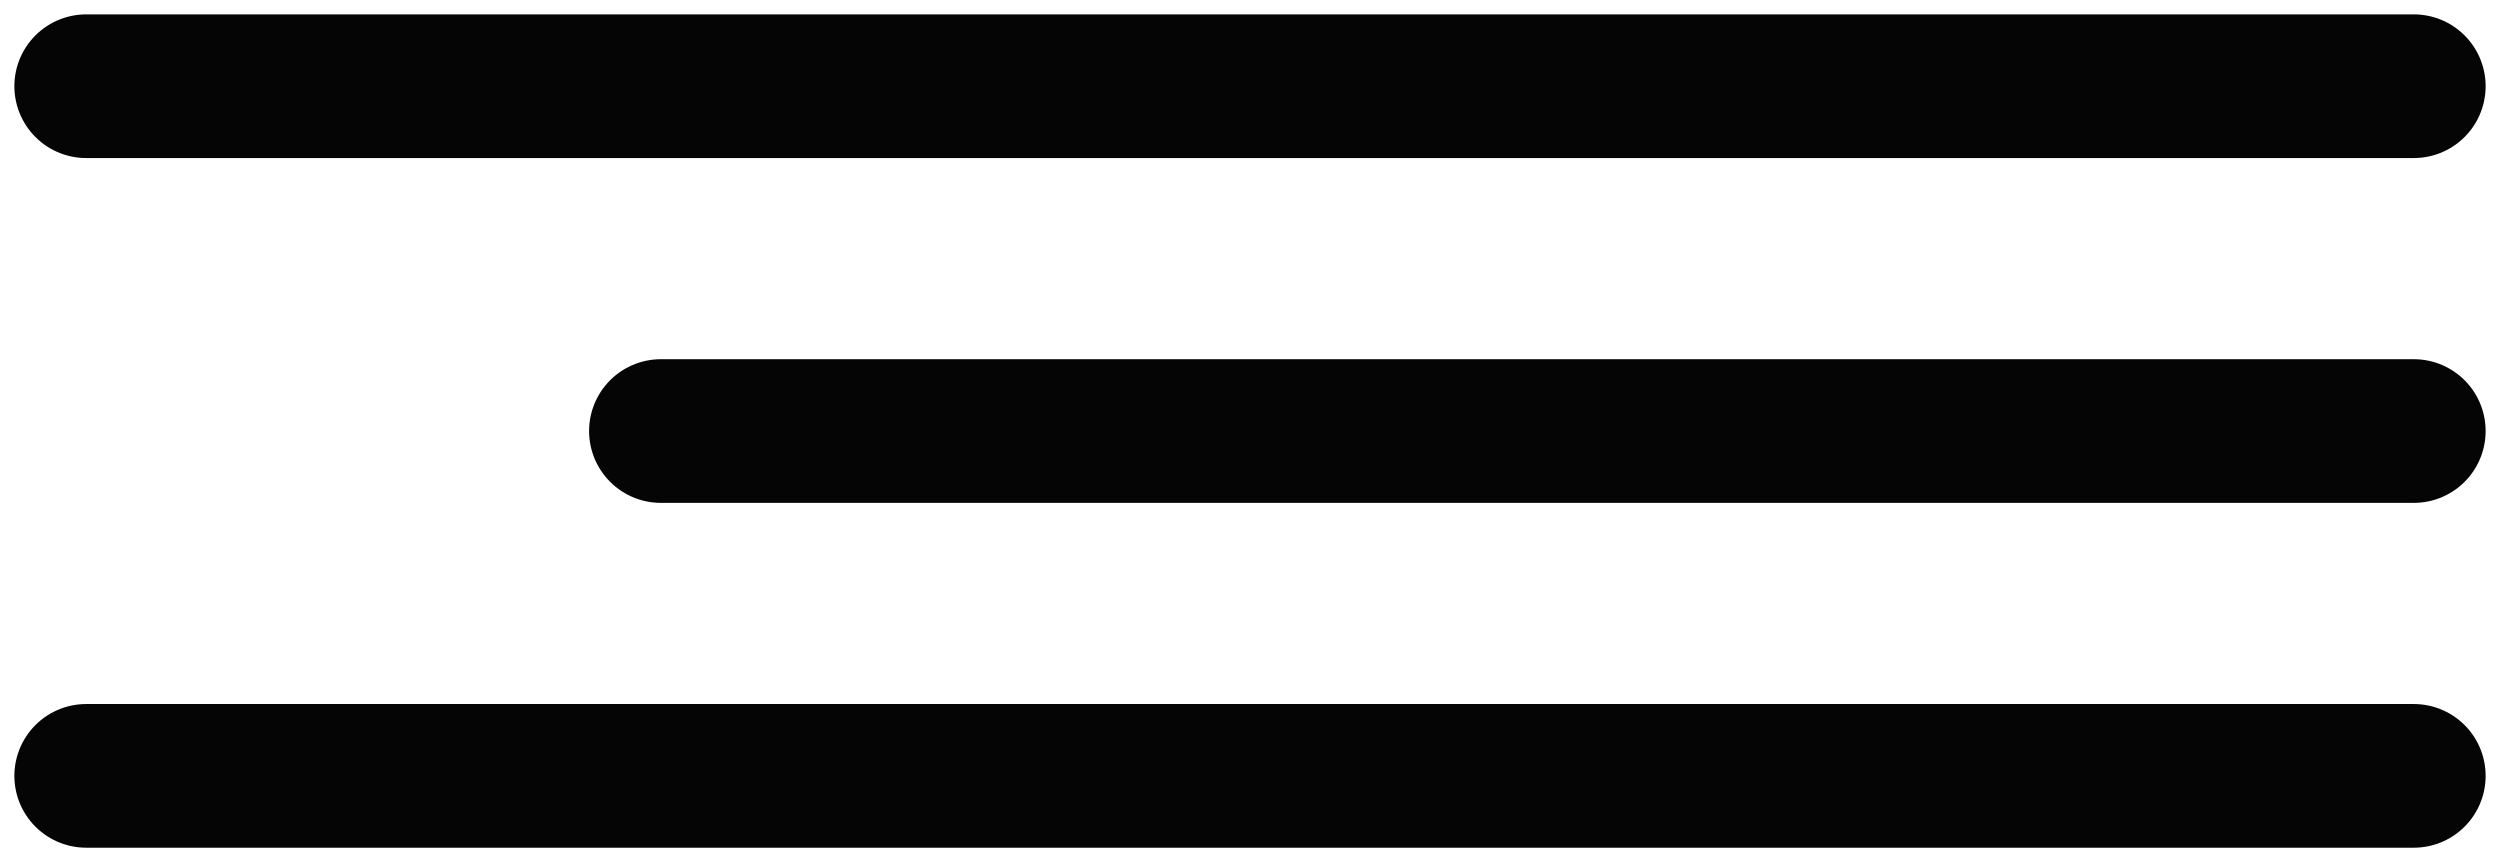
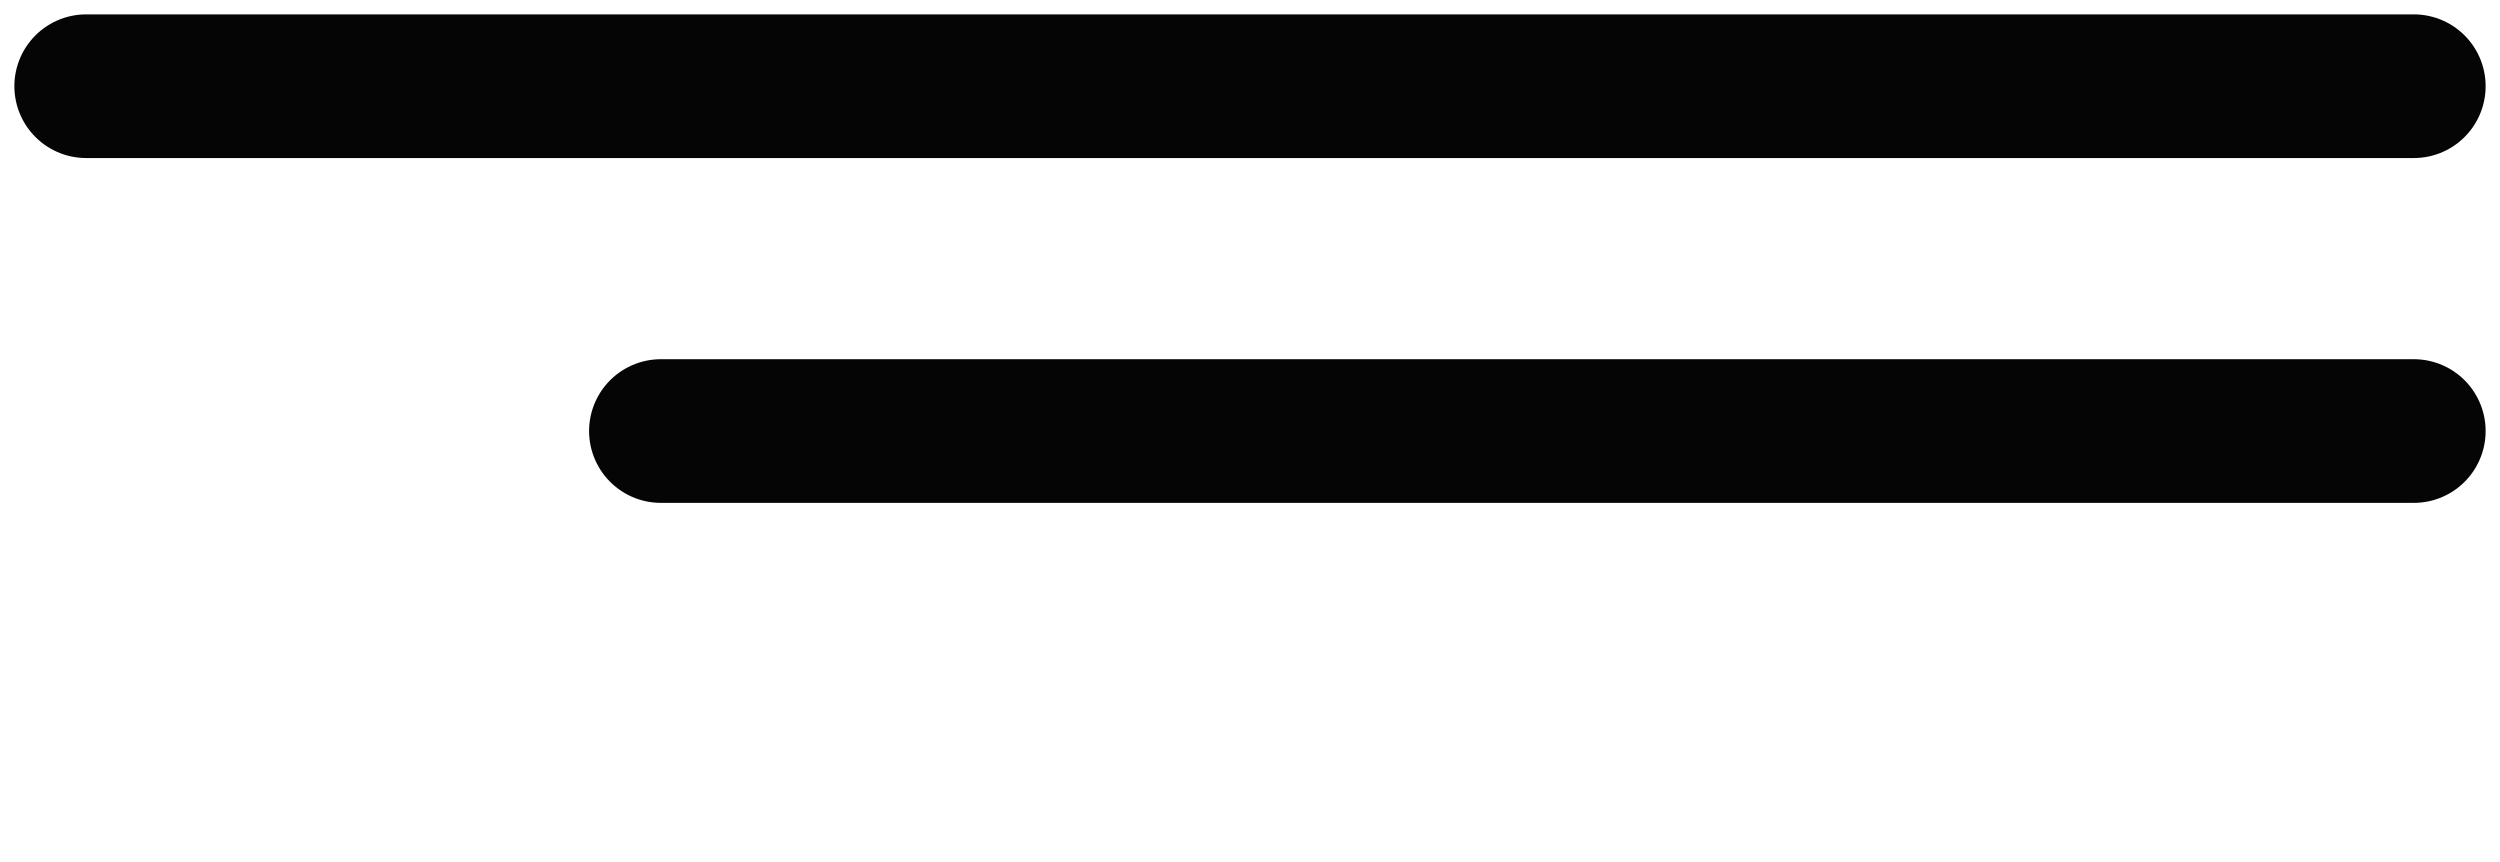
<svg xmlns="http://www.w3.org/2000/svg" width="87" height="30" viewBox="0 0 87 30" fill="none">
  <path d="M84 3H3" stroke="#050505" stroke-width="5" stroke-linecap="round" />
  <path d="M84 15H23" stroke="#050505" stroke-width="5" stroke-linecap="round" />
-   <path d="M84 27H3" stroke="#050505" stroke-width="5" stroke-linecap="round" />
</svg>